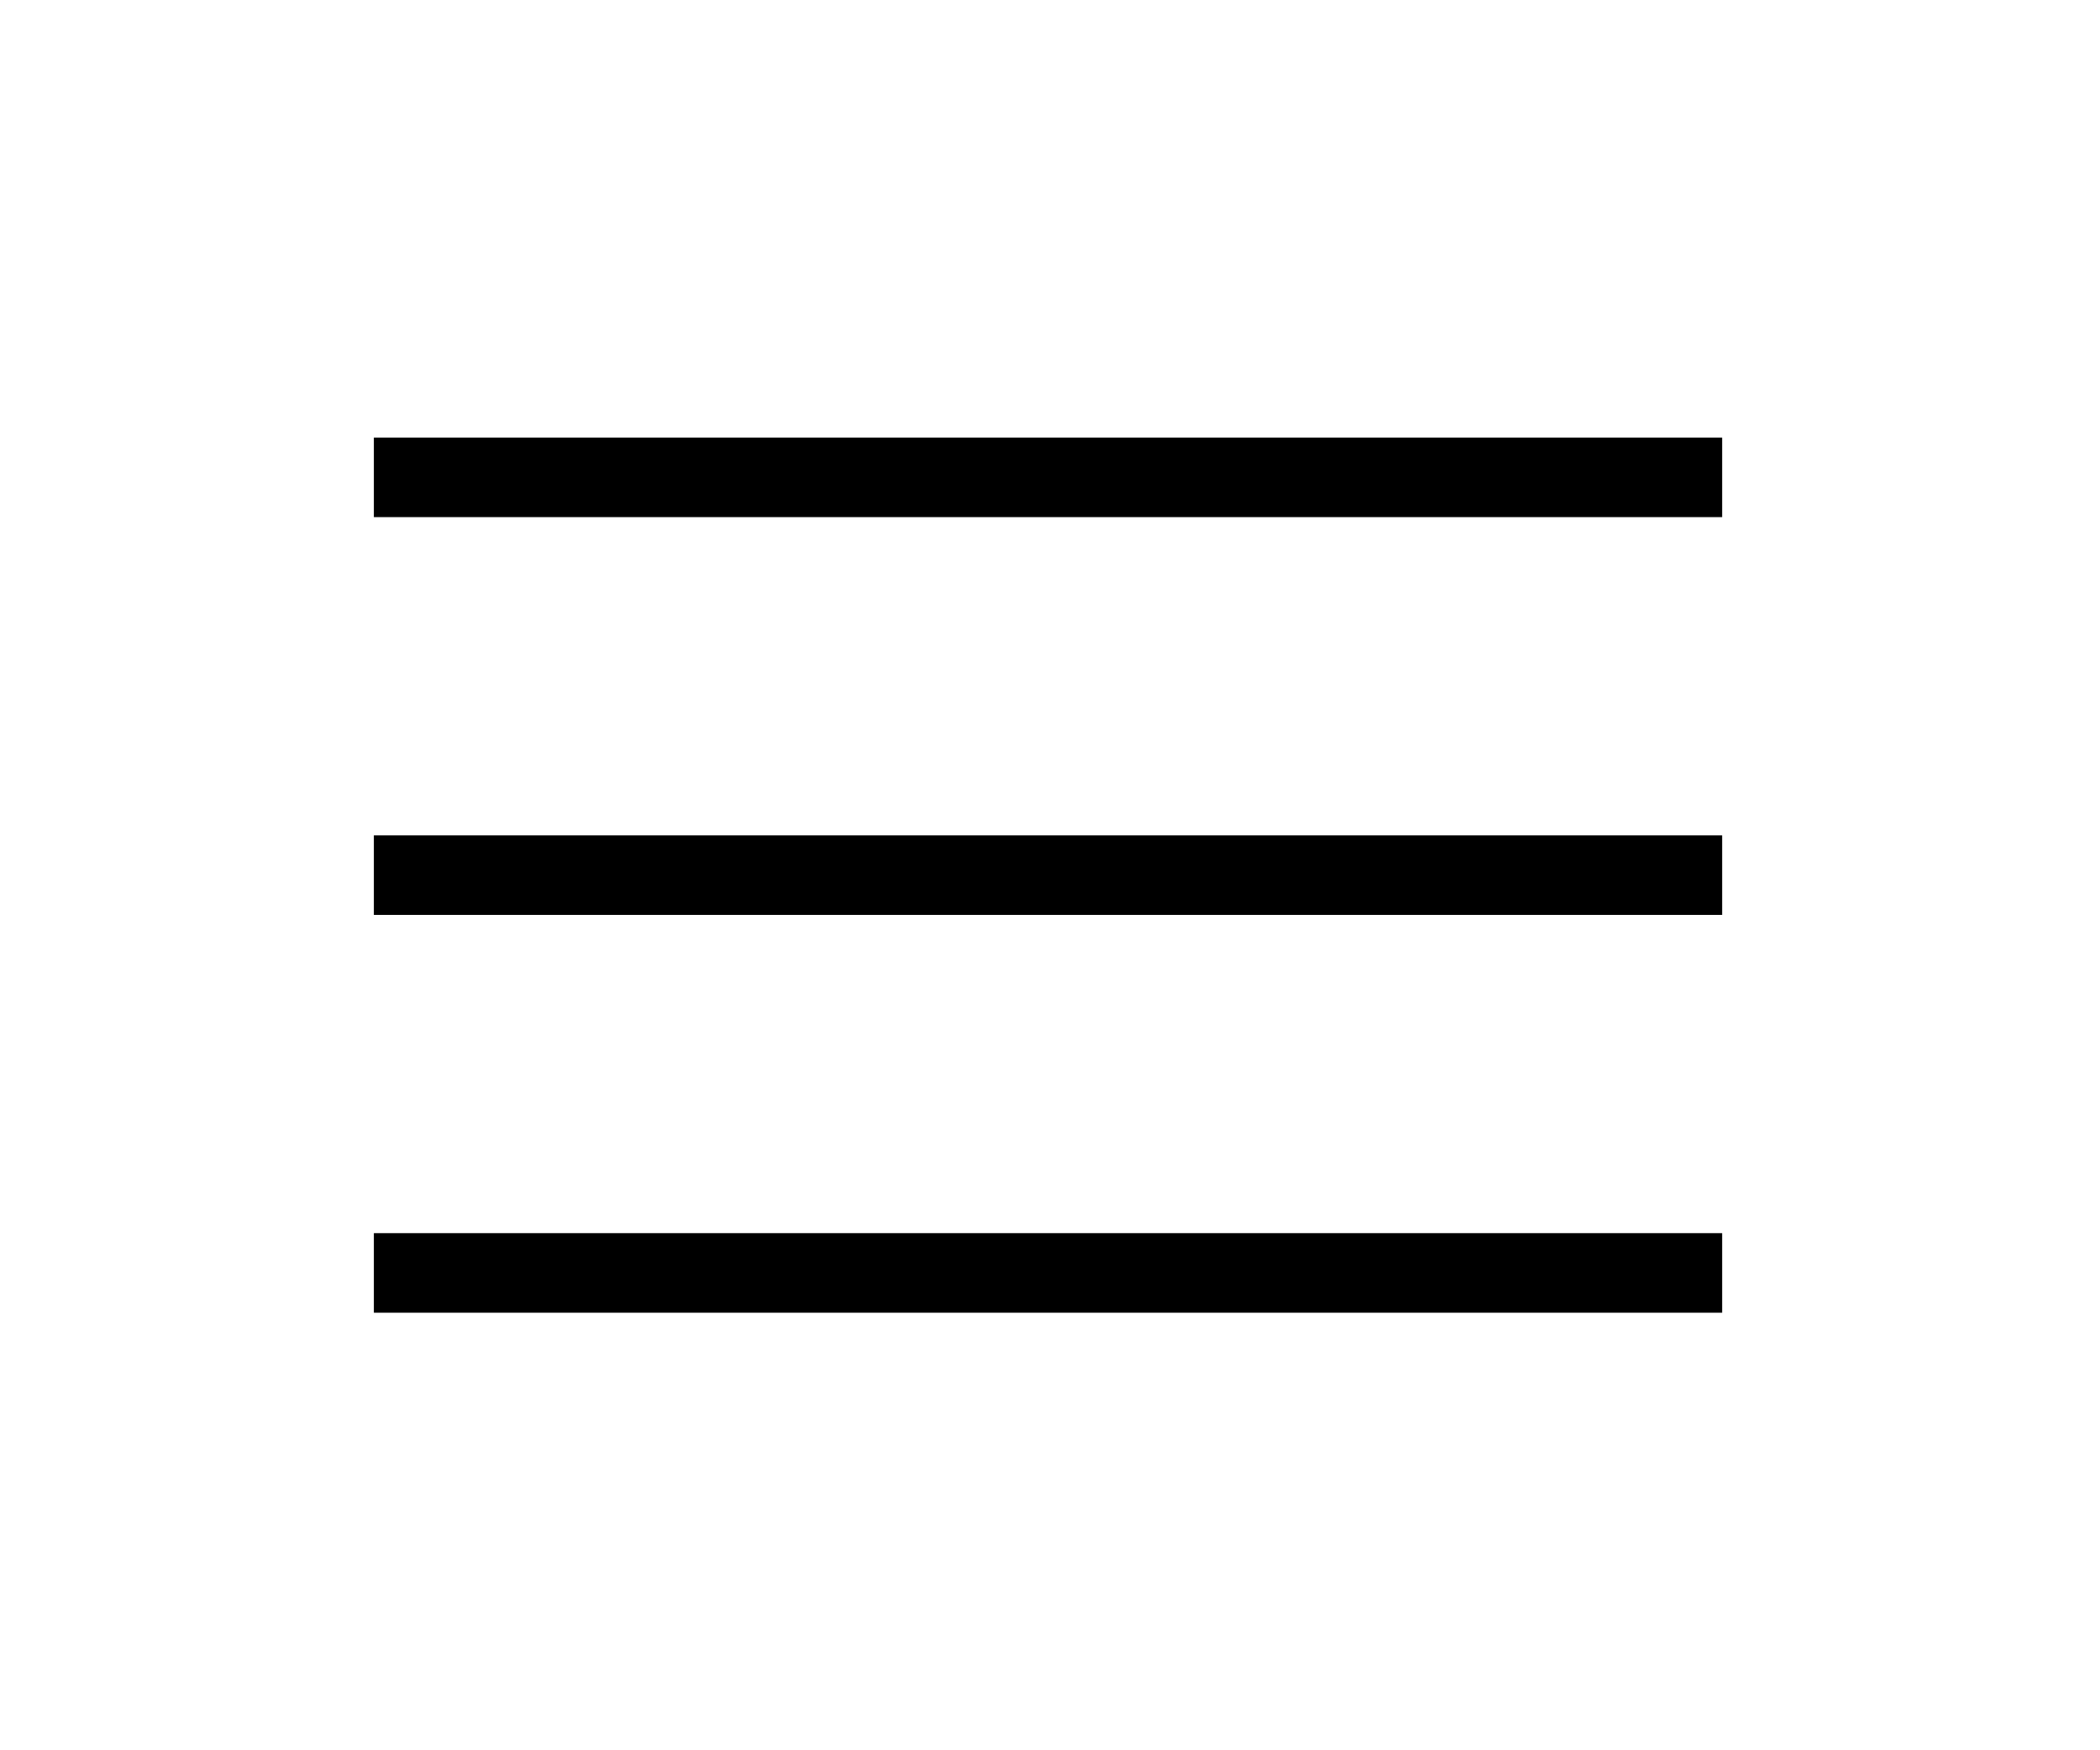
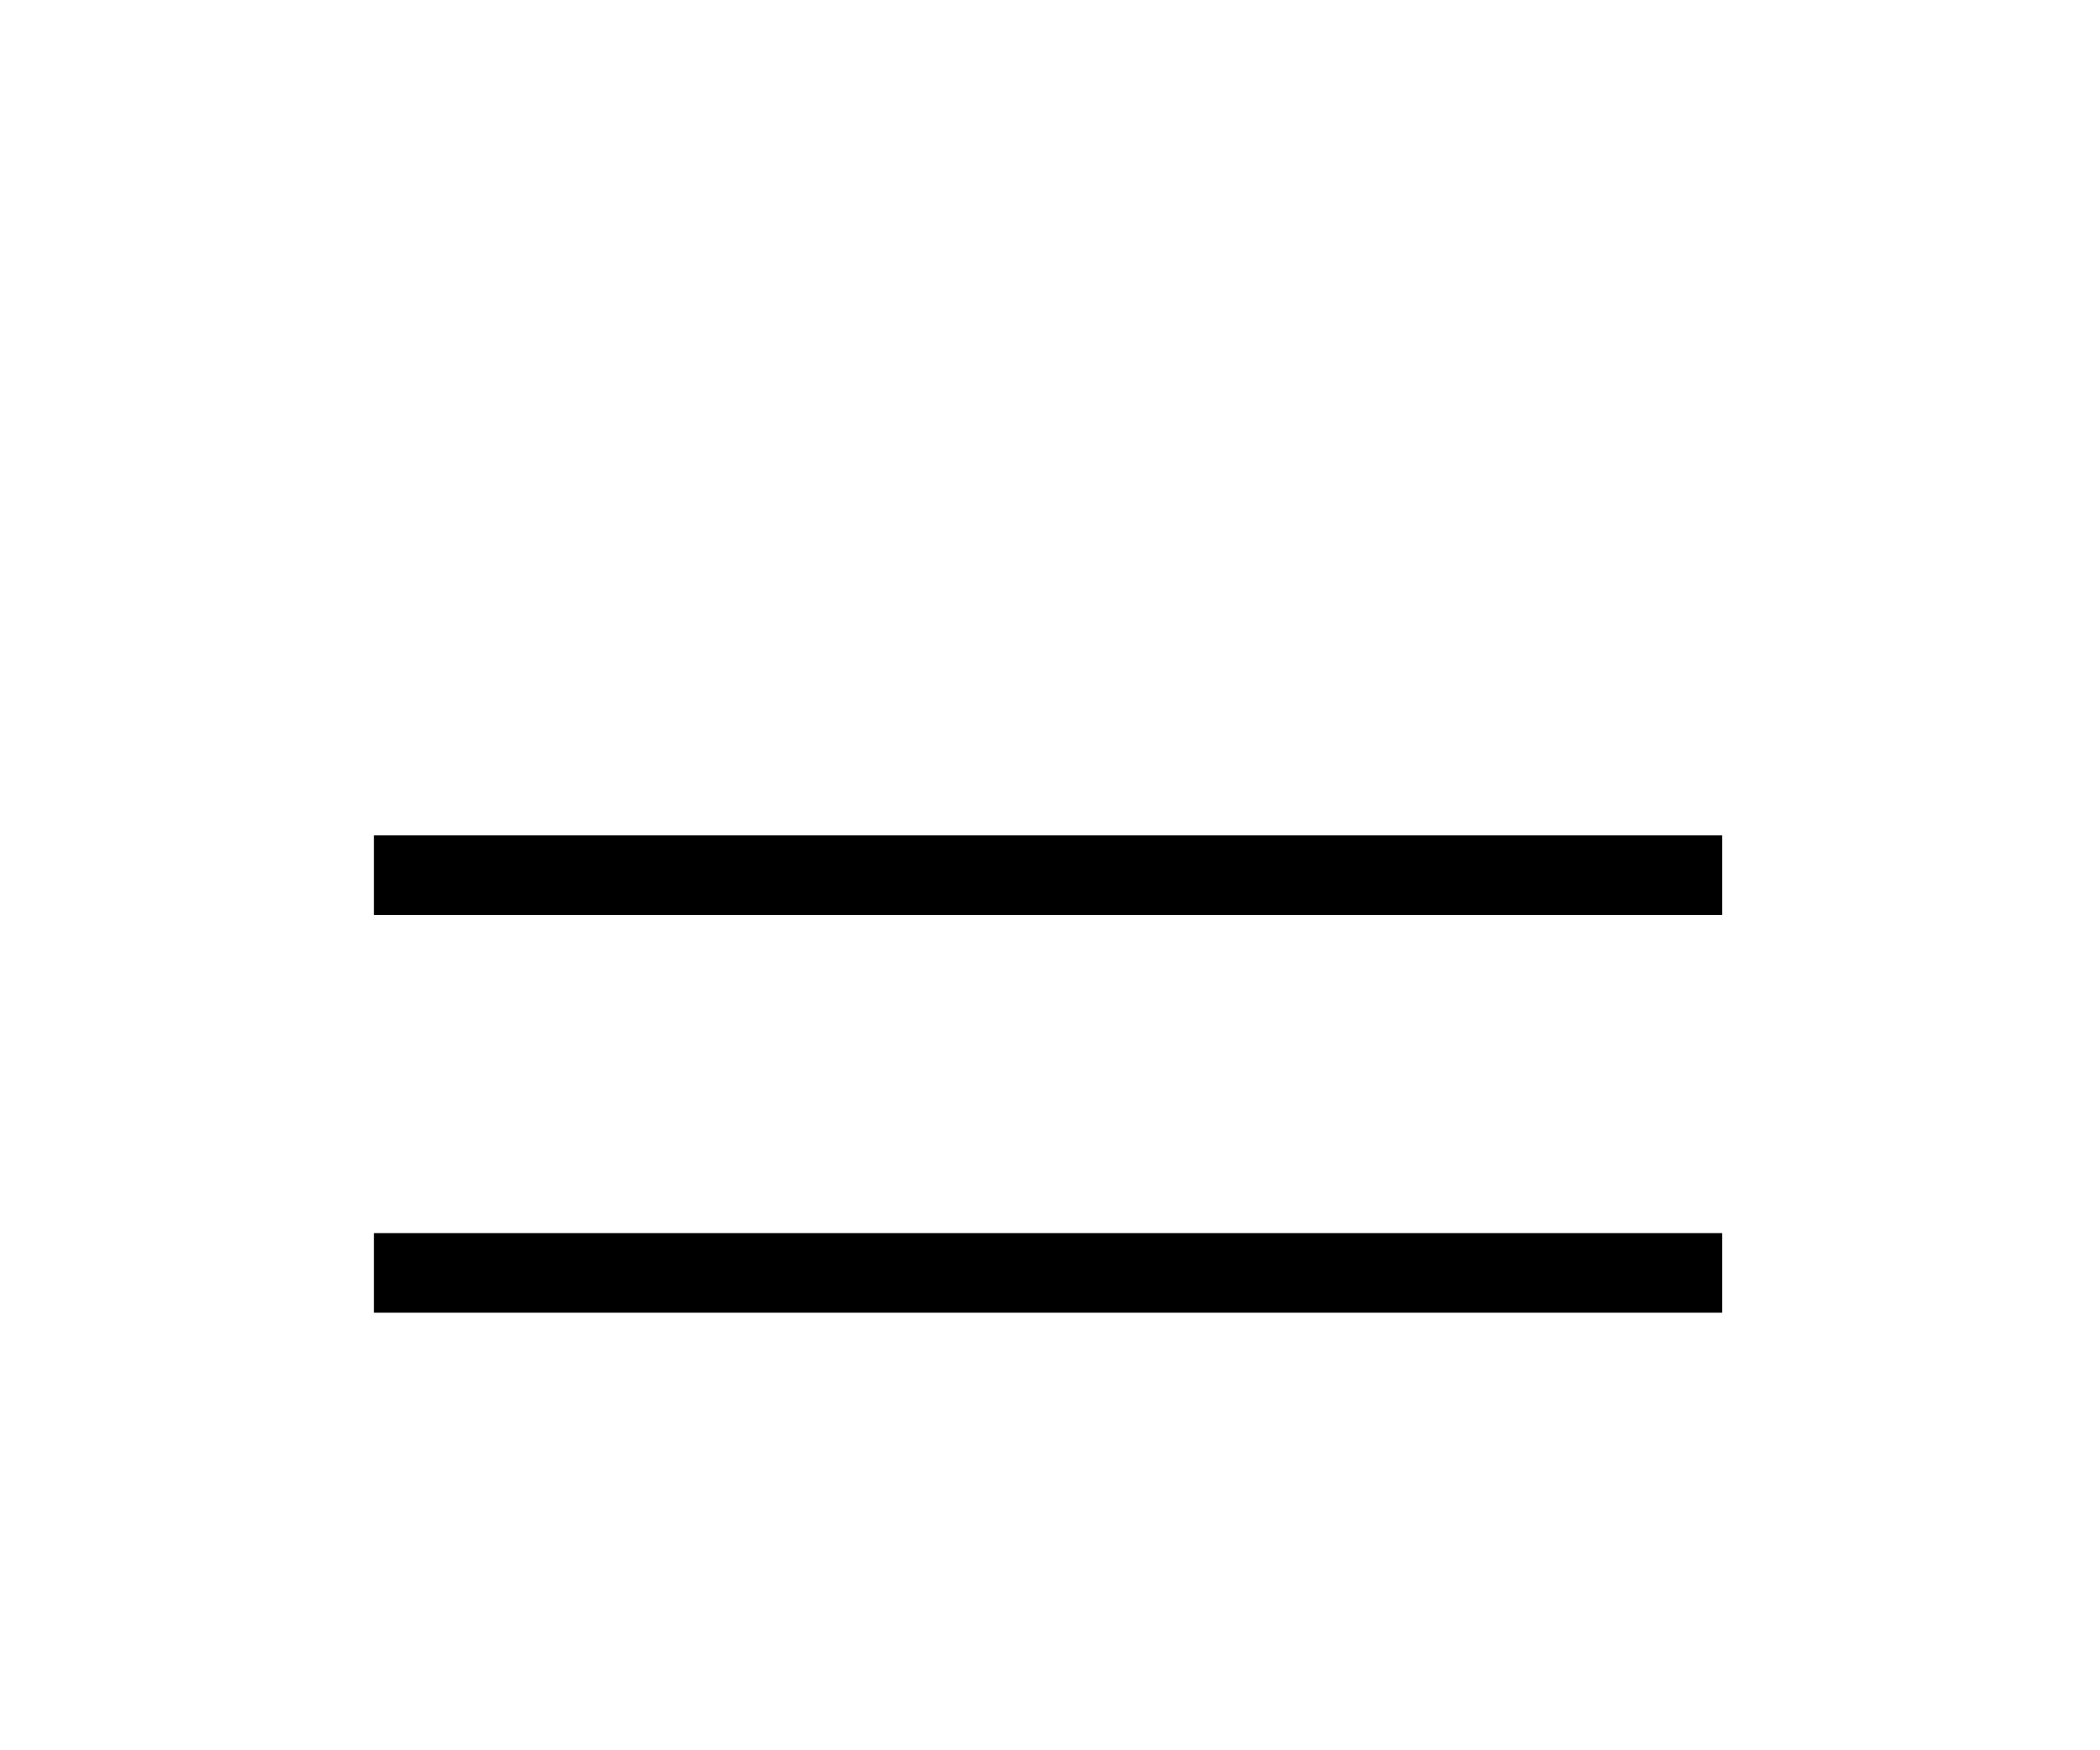
<svg xmlns="http://www.w3.org/2000/svg" id="Ebene_1" data-name="Ebene 1" version="1.1" viewBox="0 0 52.8 44">
  <defs>
    <style>
      .cls-1 {
        fill: #000;
        stroke-width: 0px;
      }
    </style>
  </defs>
-   <rect id="Rectangle-3" class="cls-1" x="9.4" y="11" width="33.9" height="2" />
  <rect class="cls-1" x="9.4" y="21" width="33.9" height="2" />
  <rect class="cls-1" x="9.4" y="31" width="33.9" height="2" />
</svg>